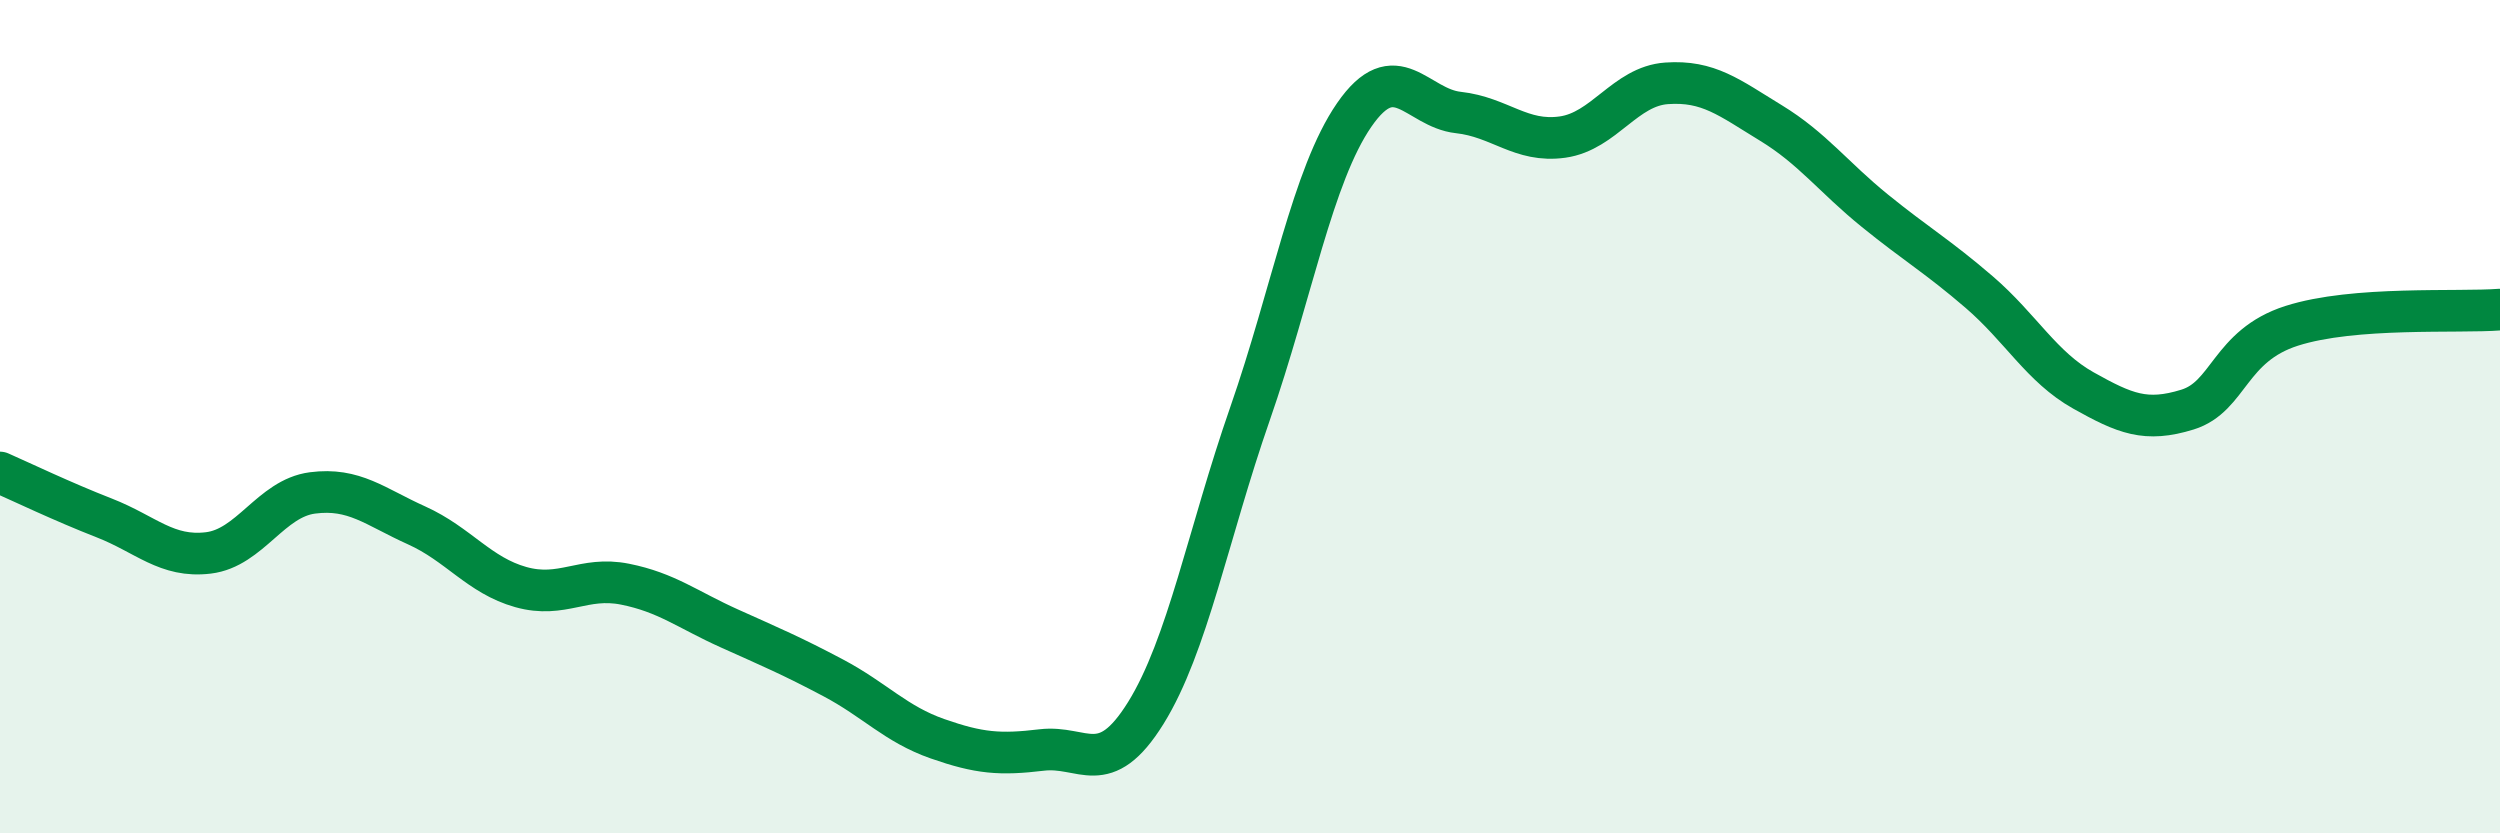
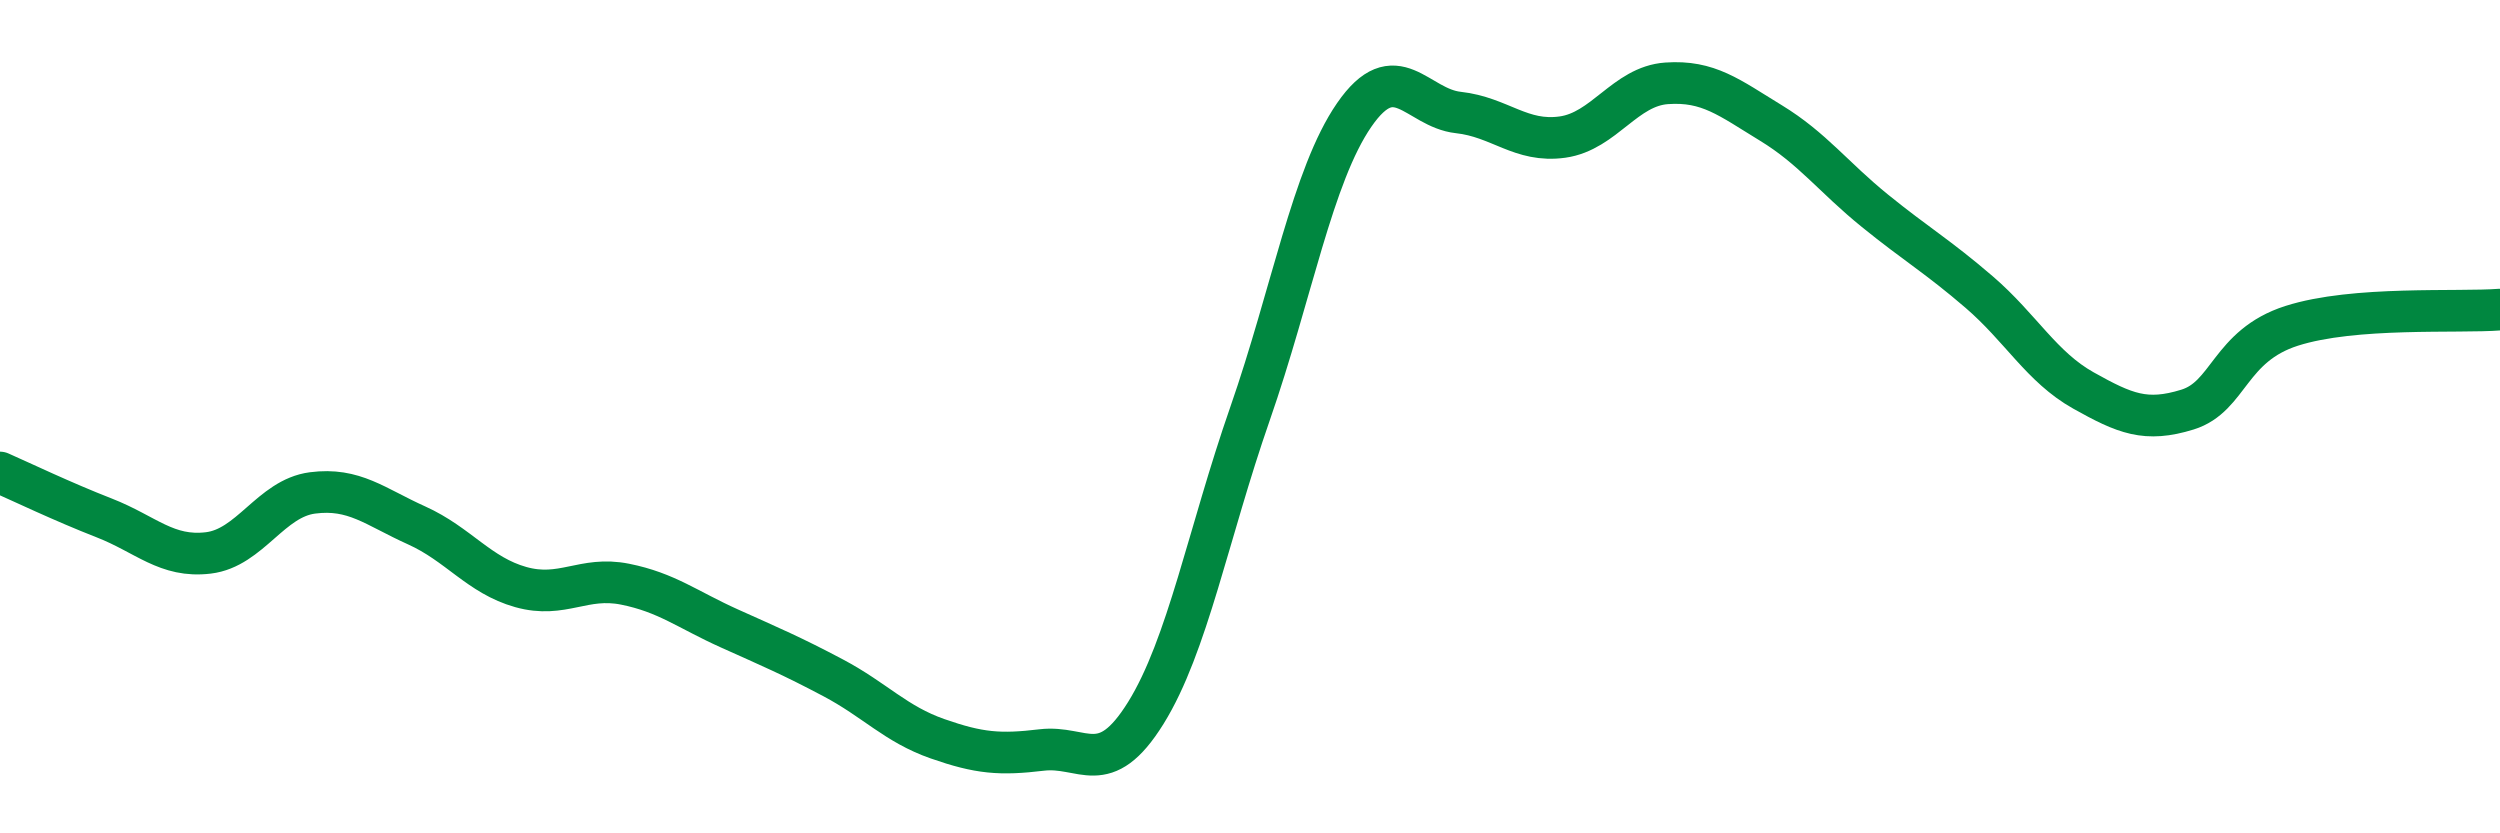
<svg xmlns="http://www.w3.org/2000/svg" width="60" height="20" viewBox="0 0 60 20">
-   <path d="M 0,11.34 C 0.5,11.56 1.5,12.04 2.5,12.43 C 3.5,12.82 4,13.39 5,13.27 C 6,13.15 6.5,11.96 7.5,11.83 C 8.5,11.7 9,12.16 10,12.61 C 11,13.06 11.5,13.81 12.5,14.09 C 13.5,14.37 14,13.82 15,14.02 C 16,14.22 16.5,14.63 17.5,15.08 C 18.5,15.53 19,15.74 20,16.27 C 21,16.8 21.5,17.38 22.5,17.73 C 23.5,18.08 24,18.12 25,18 C 26,17.88 26.5,18.72 27.5,17.11 C 28.5,15.5 29,12.8 30,9.93 C 31,7.06 31.5,4.21 32.5,2.76 C 33.5,1.31 34,2.59 35,2.7 C 36,2.81 36.5,3.43 37.5,3.29 C 38.5,3.15 39,2.07 40,2 C 41,1.93 41.5,2.34 42.5,2.95 C 43.5,3.56 44,4.25 45,5.06 C 46,5.87 46.5,6.15 47.5,7.01 C 48.5,7.87 49,8.81 50,9.37 C 51,9.93 51.5,10.14 52.5,9.83 C 53.5,9.52 53.5,8.3 55,7.82 C 56.5,7.34 59,7.51 60,7.43L60 20L0 20Z" fill="#008740" opacity="0.1" stroke-linecap="round" stroke-linejoin="round" />
  <path d="M 0,11.34 C 0.5,11.56 1.5,12.04 2.5,12.43 C 3.5,12.82 4,13.39 5,13.27 C 6,13.15 6.5,11.96 7.5,11.83 C 8.5,11.7 9,12.16 10,12.61 C 11,13.06 11.5,13.81 12.5,14.09 C 13.5,14.37 14,13.82 15,14.02 C 16,14.22 16.5,14.63 17.5,15.08 C 18.5,15.53 19,15.74 20,16.27 C 21,16.8 21.5,17.38 22.5,17.73 C 23.5,18.08 24,18.12 25,18 C 26,17.88 26.5,18.72 27.5,17.11 C 28.5,15.5 29,12.8 30,9.93 C 31,7.06 31.5,4.21 32.5,2.76 C 33.5,1.31 34,2.59 35,2.7 C 36,2.81 36.5,3.43 37.5,3.29 C 38.5,3.15 39,2.07 40,2 C 41,1.93 41.5,2.34 42.5,2.95 C 43.5,3.56 44,4.25 45,5.06 C 46,5.87 46.5,6.15 47.5,7.01 C 48.5,7.87 49,8.81 50,9.37 C 51,9.93 51.5,10.14 52.5,9.83 C 53.5,9.52 53.5,8.3 55,7.82 C 56.5,7.34 59,7.51 60,7.43" stroke="#008740" stroke-width="1" fill="none" stroke-linecap="round" stroke-linejoin="round" />
</svg>